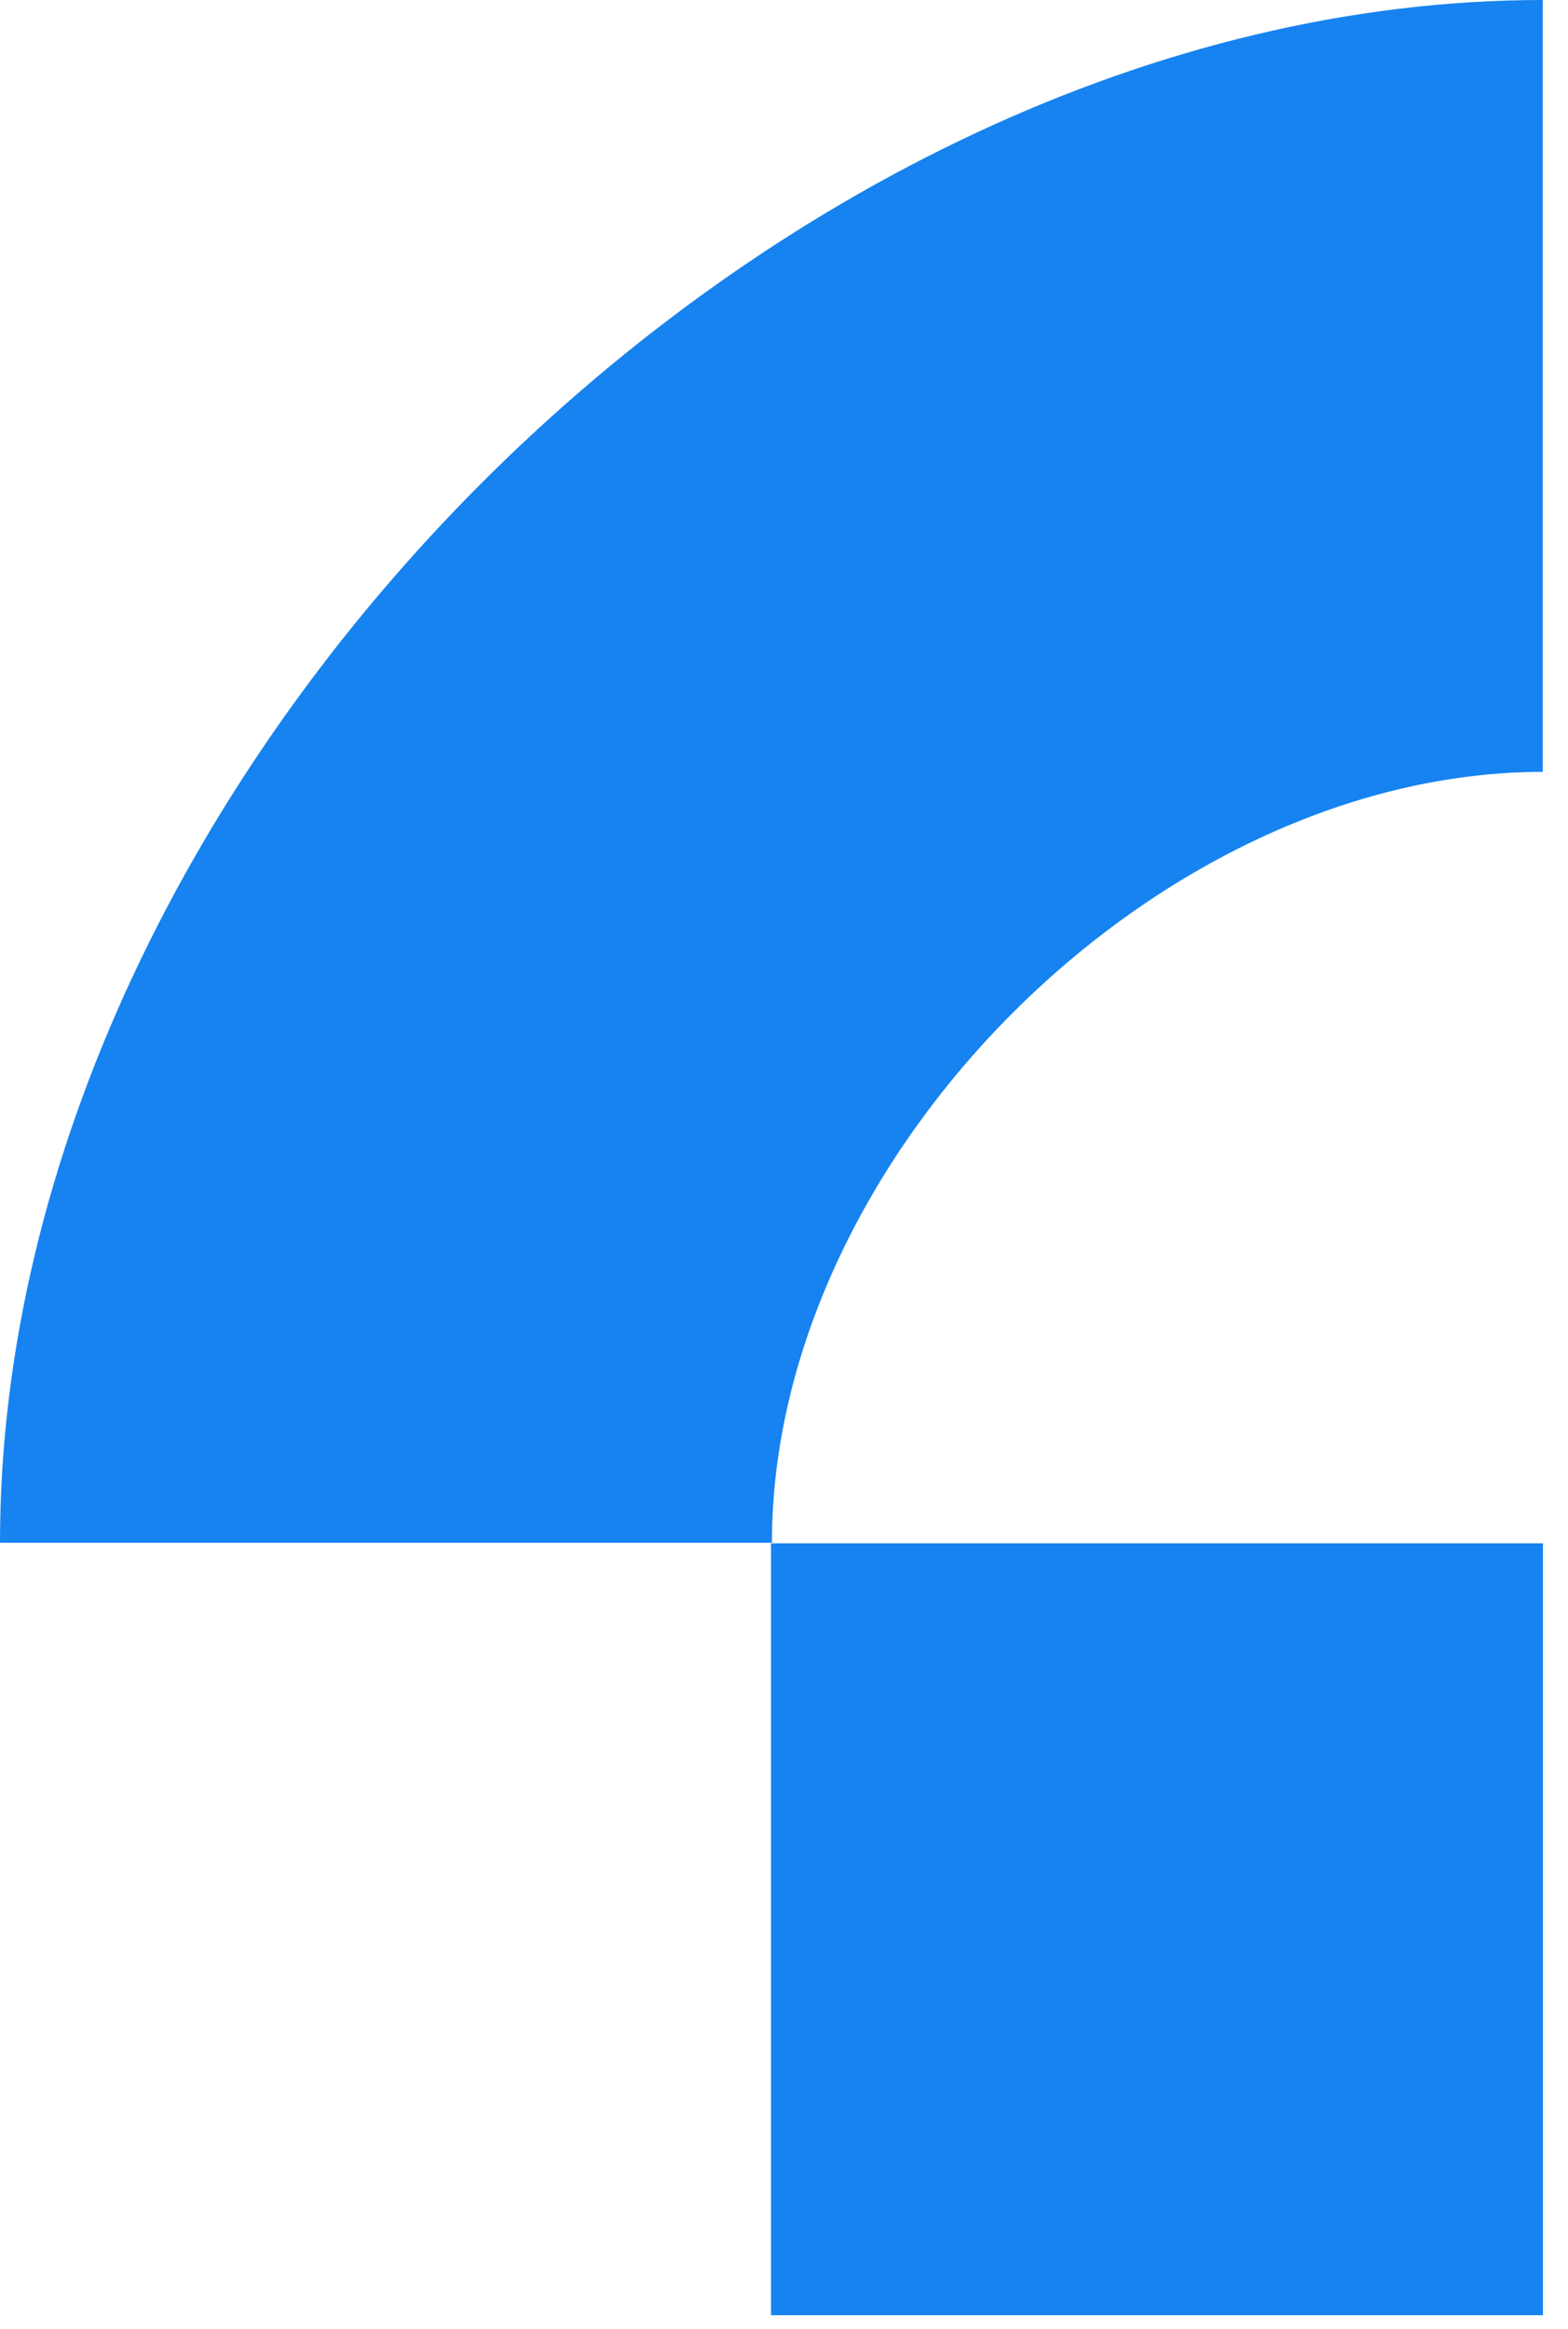
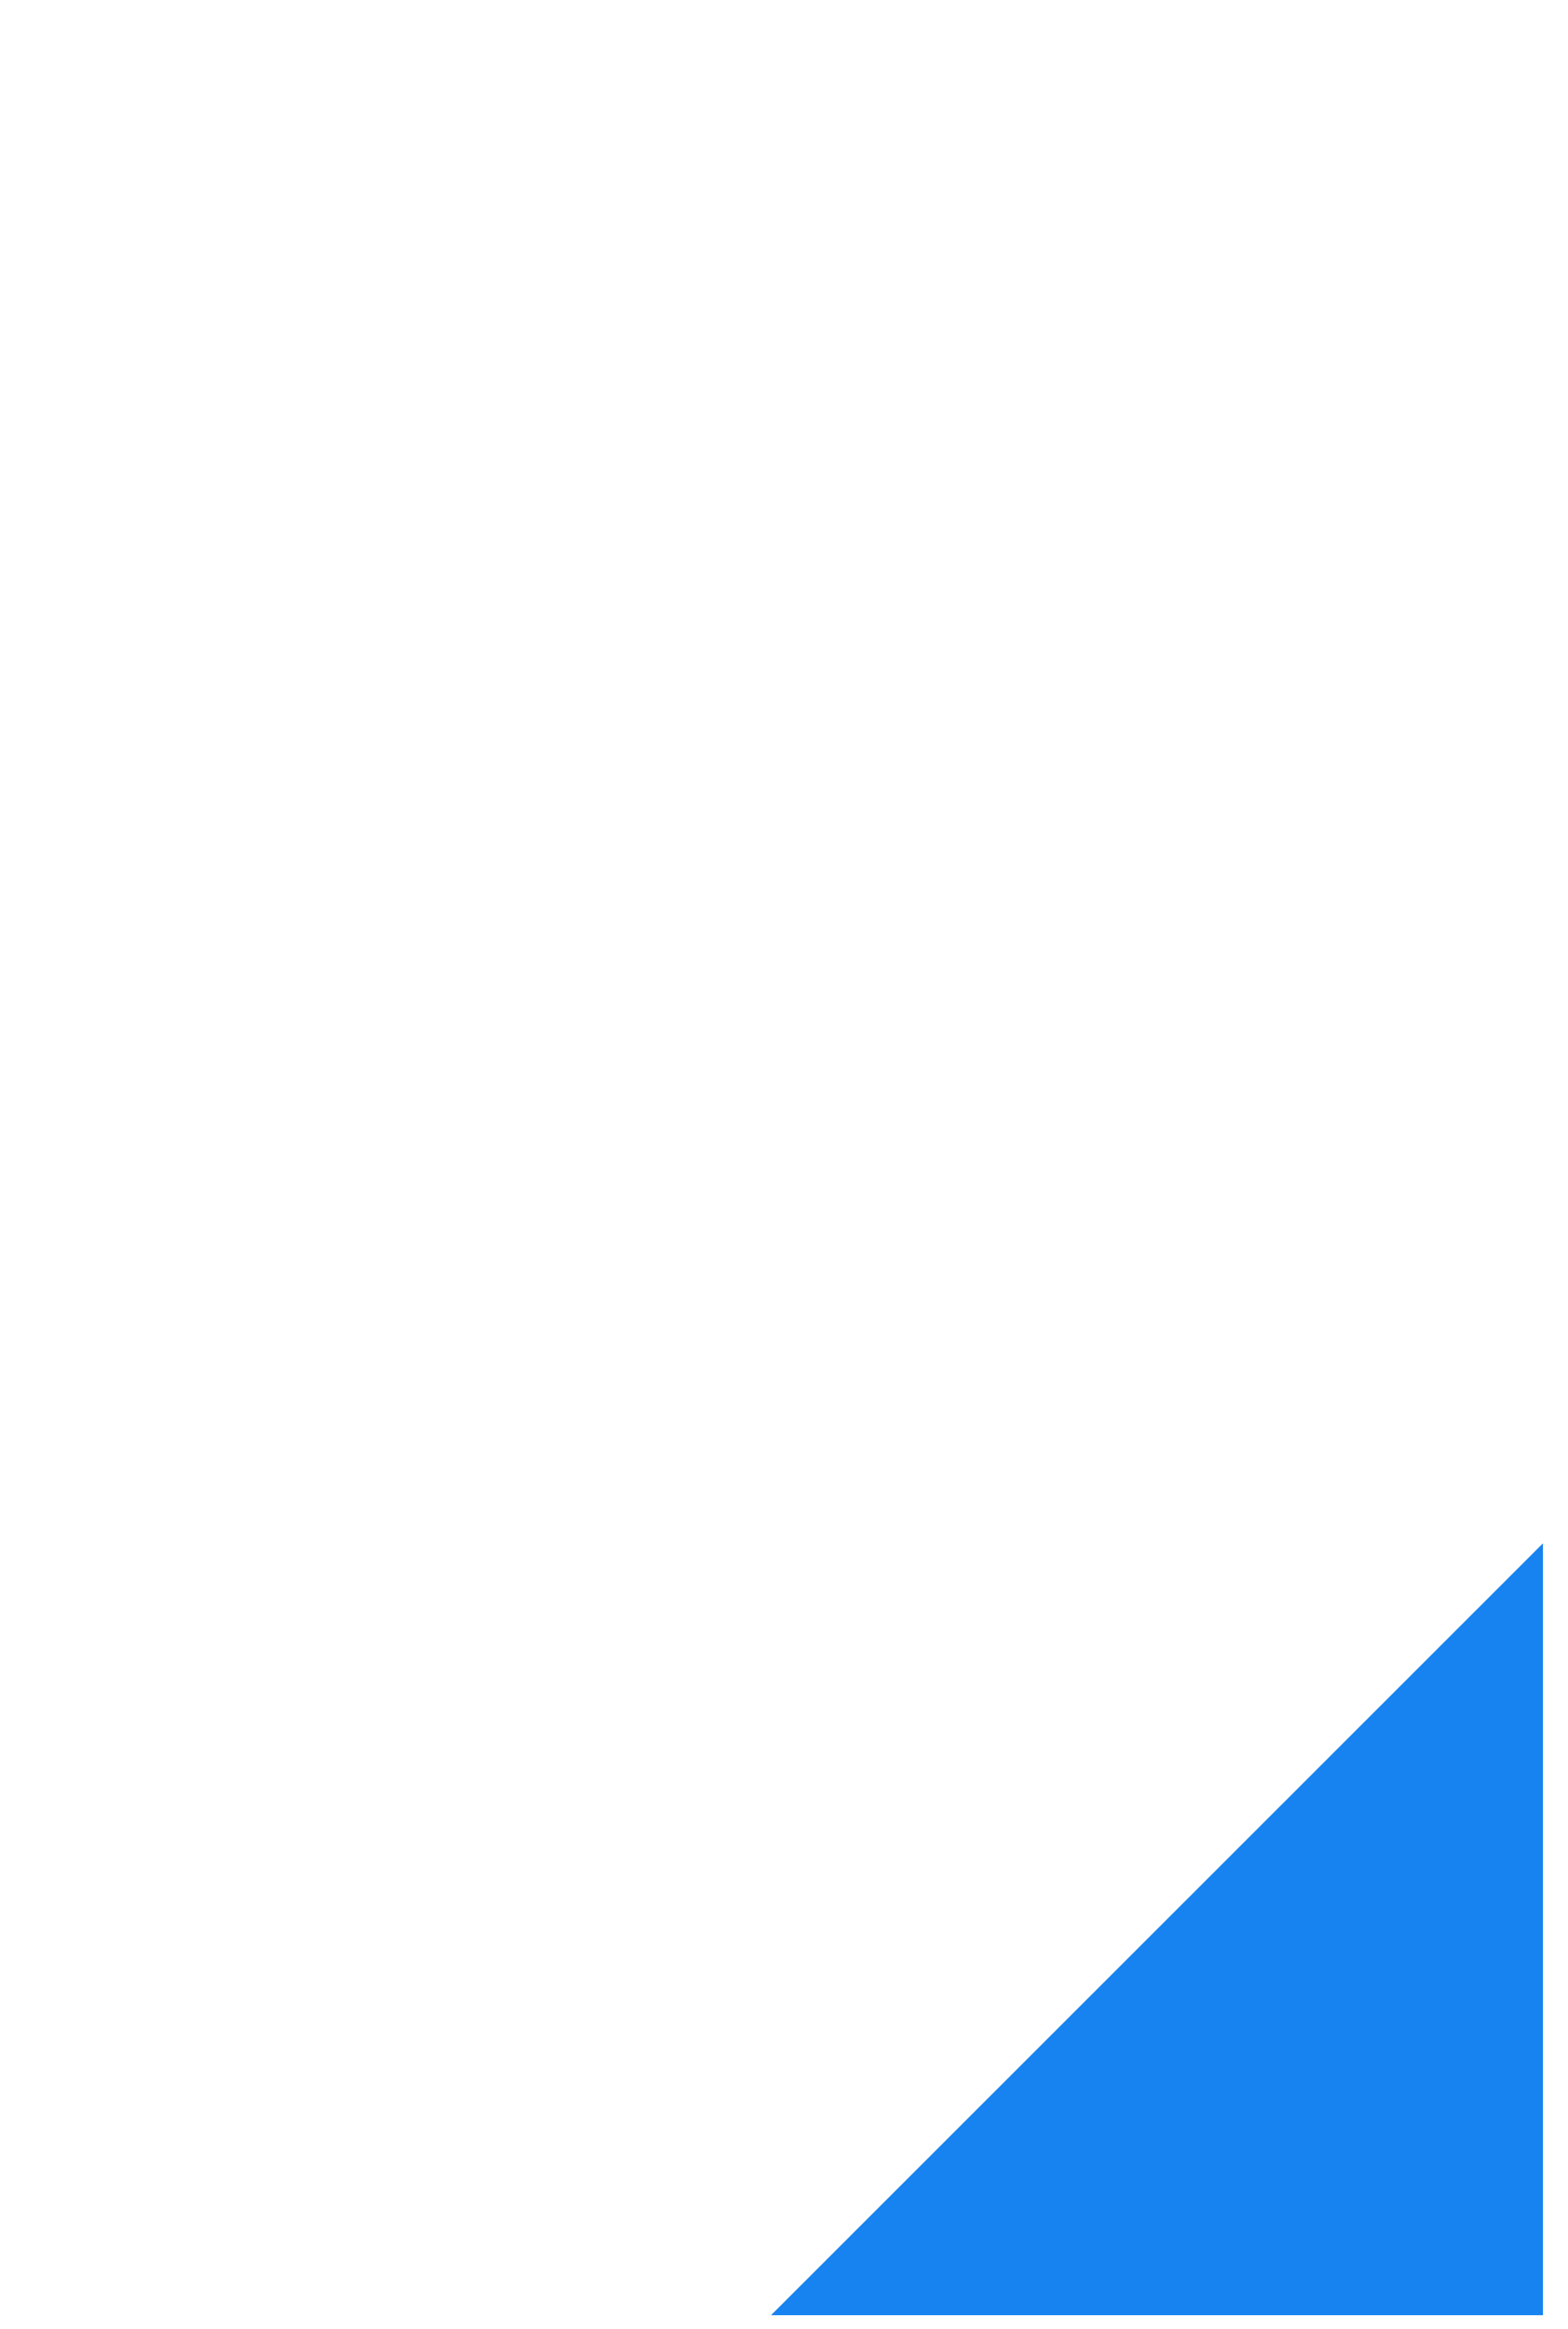
<svg xmlns="http://www.w3.org/2000/svg" width="33" height="49" viewBox="0 0 33 49" fill="none">
-   <path d="M32.469 16.239V0C16.246 0 0 16.239 0 32.457H16.246C16.246 24.348 24.357 16.239 32.469 16.239Z" fill="#1683F0" />
-   <path d="M32.473 48.708V32.469H16.227L16.227 48.708H32.473Z" fill="#1683F0" />
+   <path d="M32.473 48.708V32.469L16.227 48.708H32.473Z" fill="#1683F0" />
</svg>